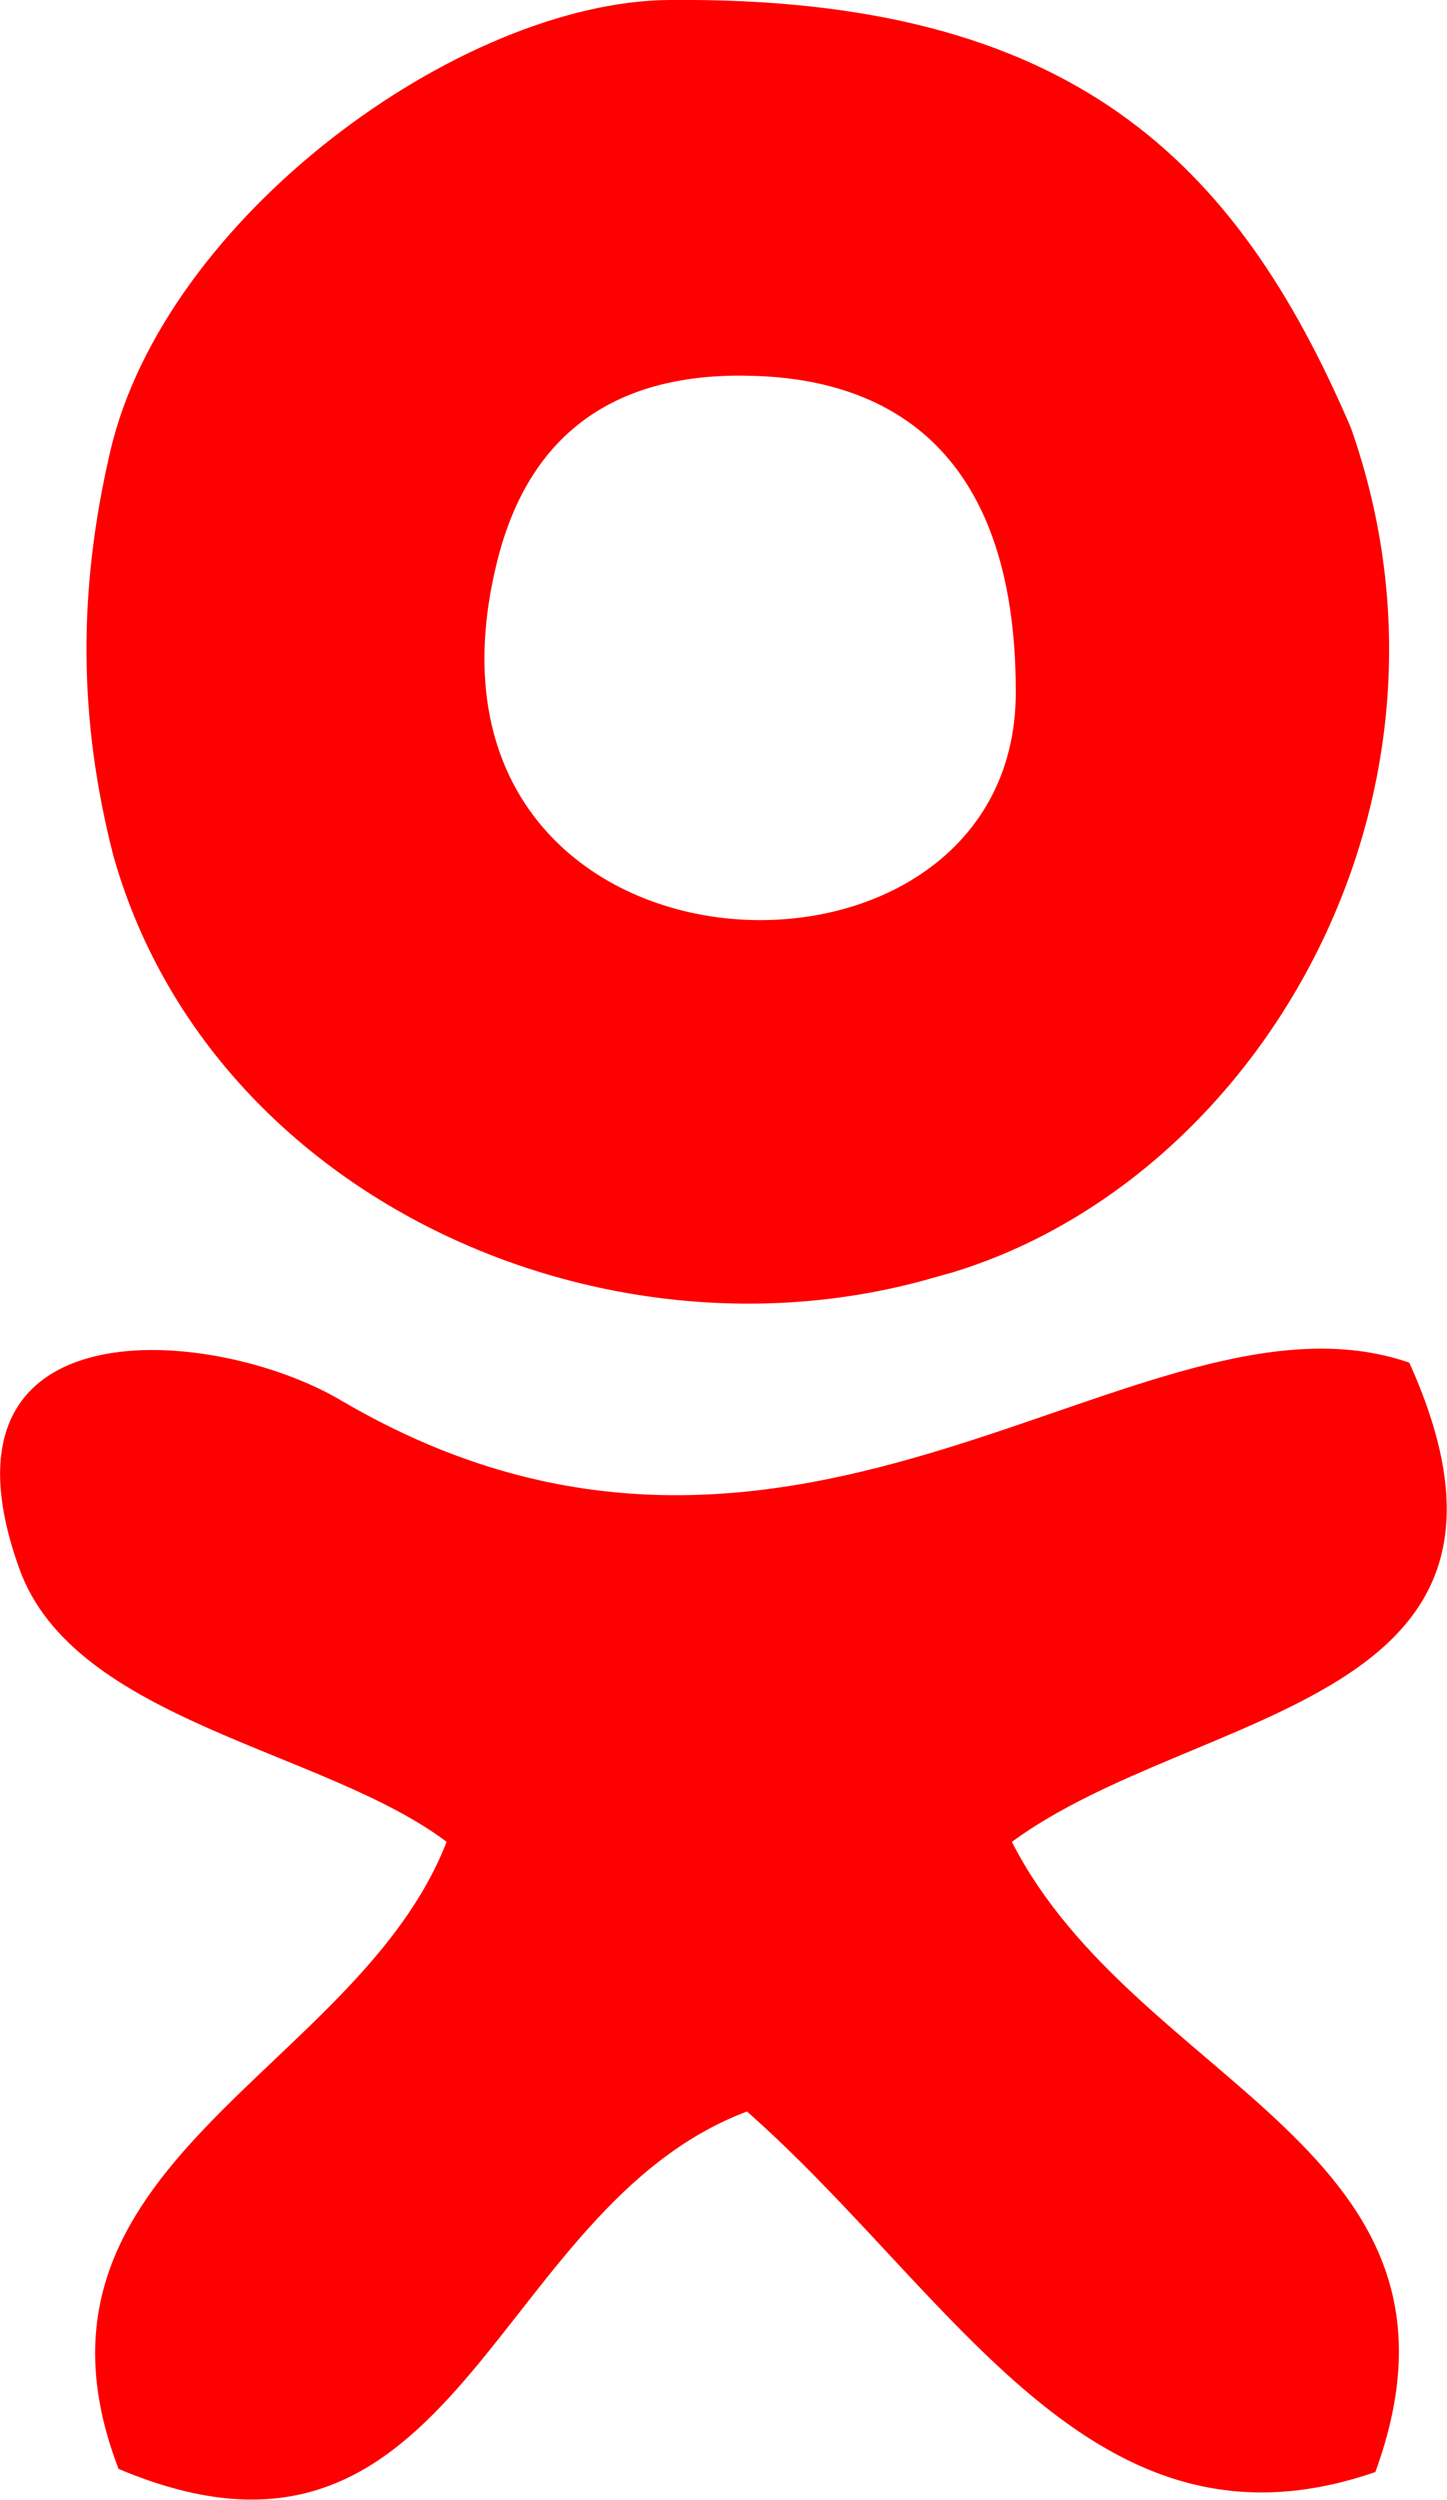
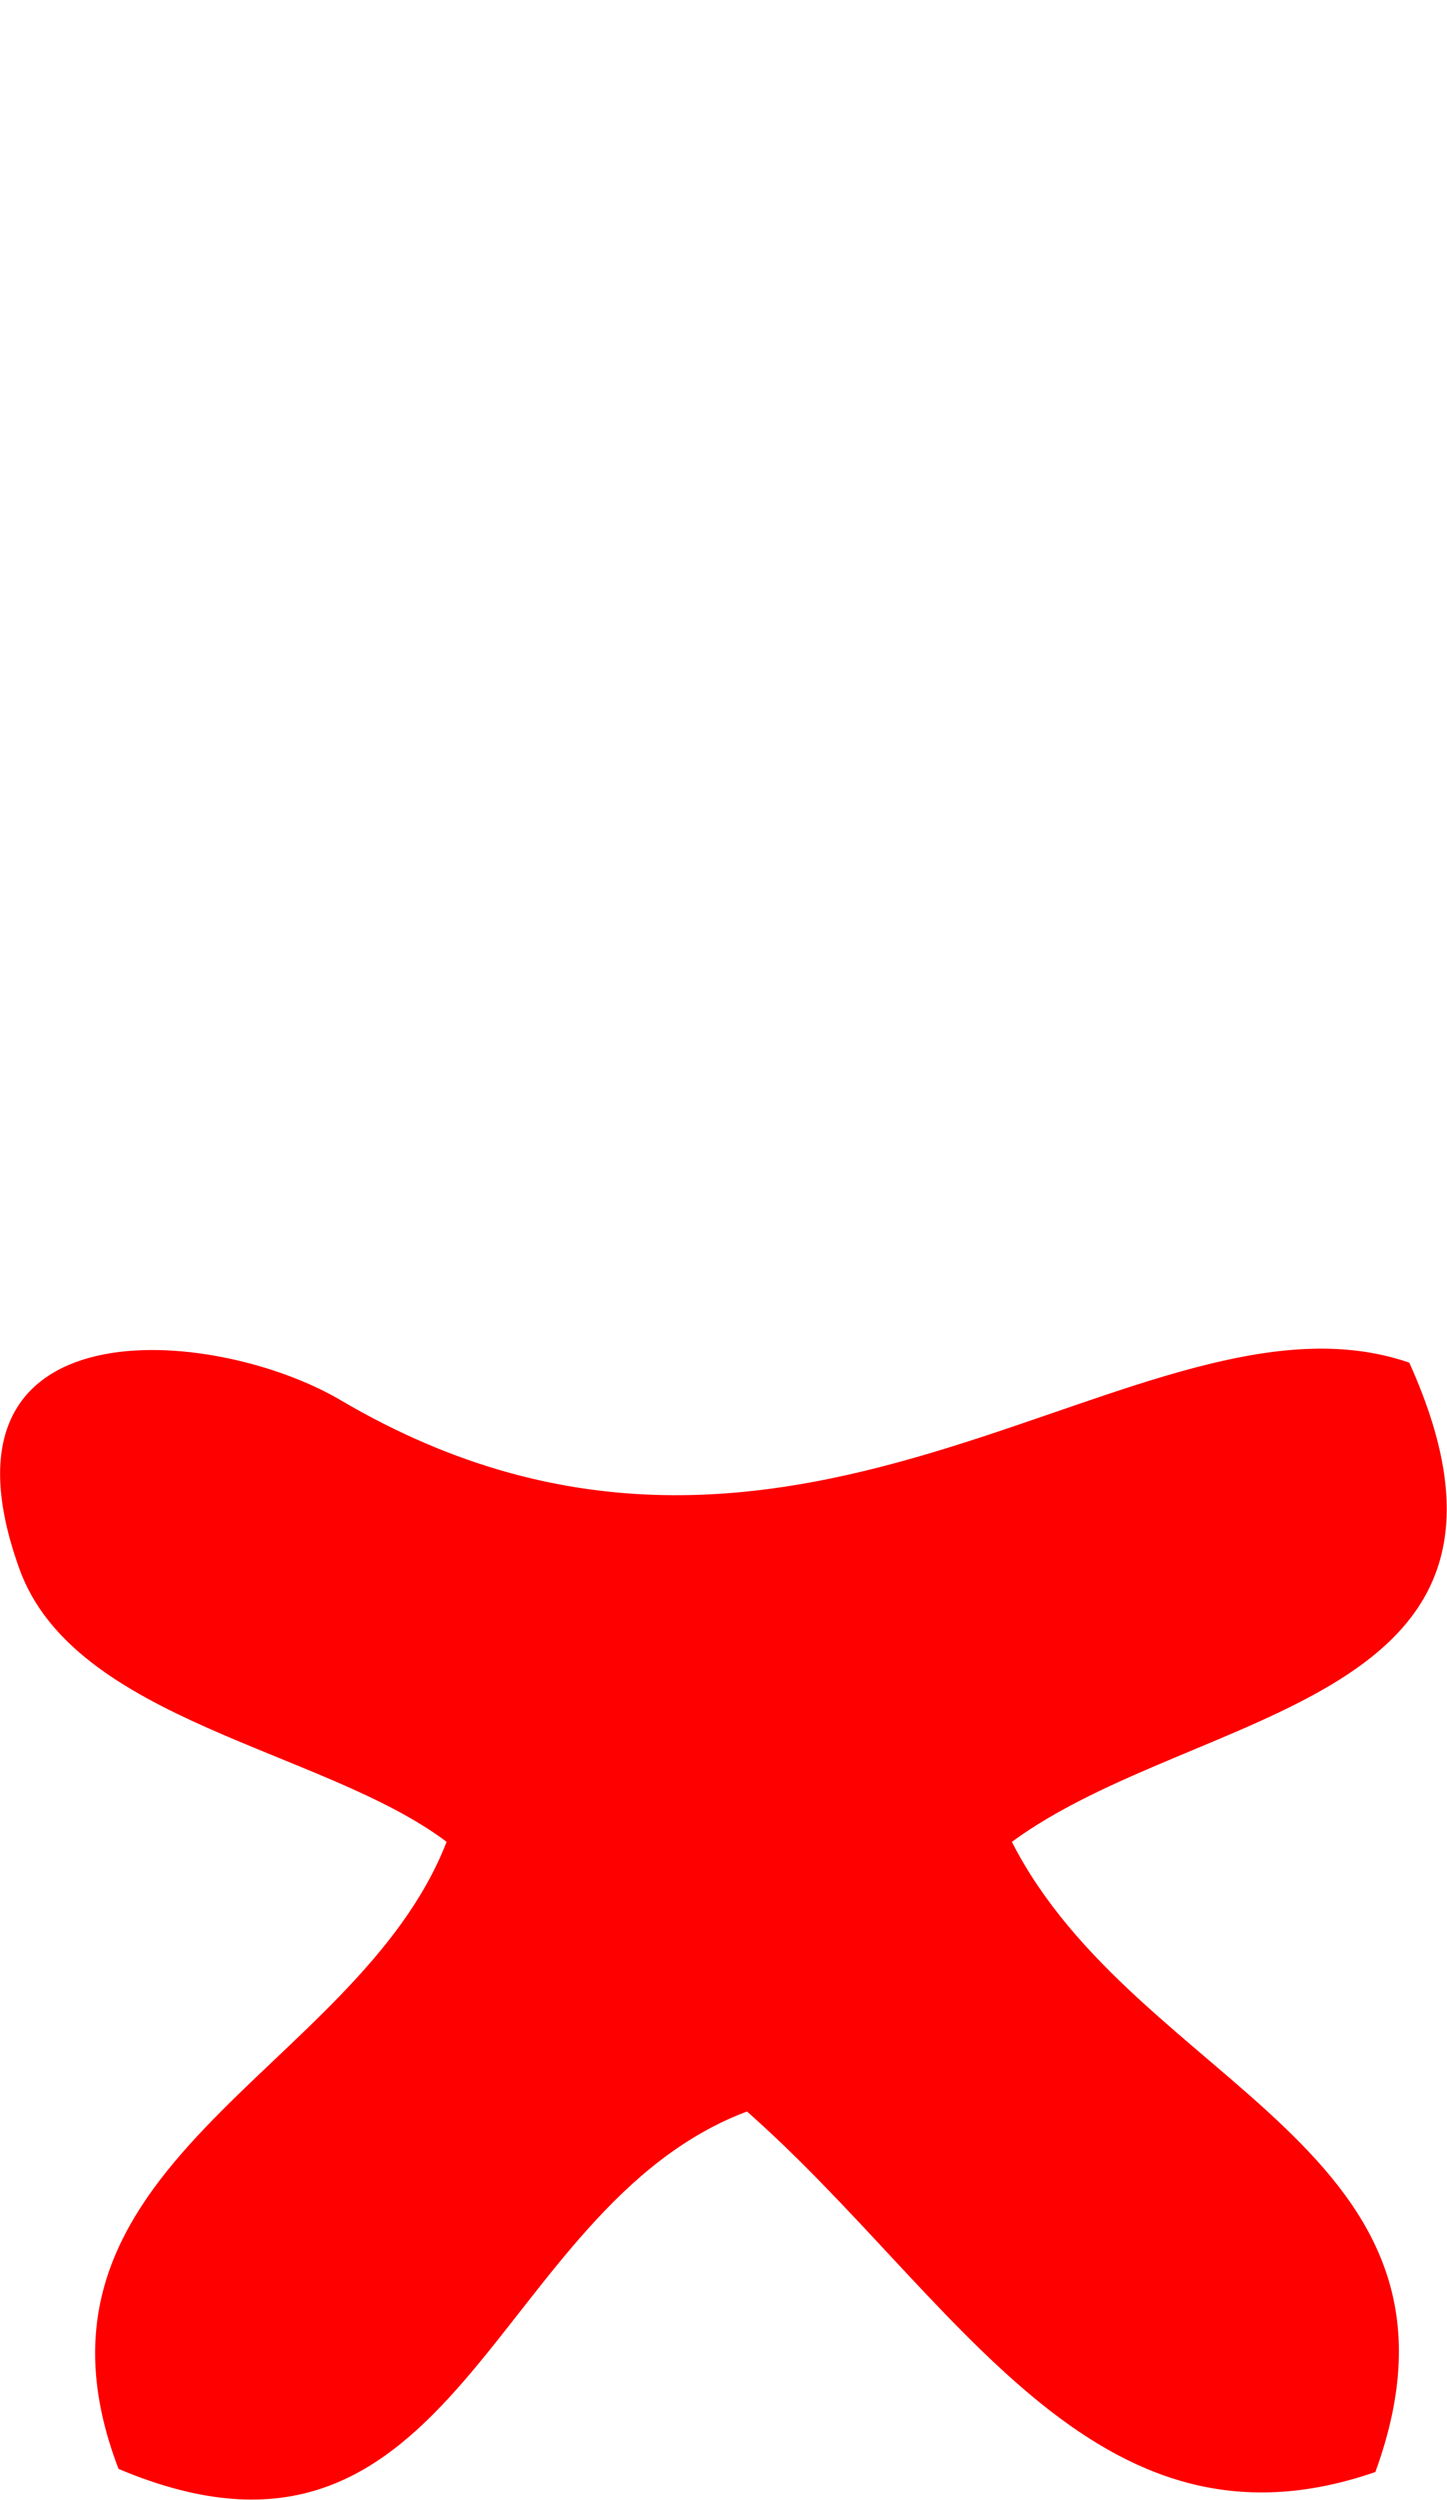
<svg xmlns="http://www.w3.org/2000/svg" viewBox="0 0 14.00 24.18" data-guides="{&quot;vertical&quot;:[],&quot;horizontal&quot;:[]}">
  <defs />
-   <path fill="#ff0000" stroke="none" fill-opacity="1" stroke-width="1" stroke-opacity="1" clip-rule="evenodd" fill-rule="evenodd" text-rendering="geometricprecision" class="fil0" id="tSvg283f6f5dcb" title="Path 6" d="M7.302 3.636C8.509 3.673 9.828 4.269 9.828 6.691C9.835 9.939 3.77 9.671 4.806 5.447C5.134 4.098 6.065 3.591 7.302 3.636ZM9.209 12.309C12.19 11.407 14.335 7.719 13.069 4.135C11.959 1.55 10.364 -0.037 6.475 0C4.456 0.015 1.587 2.101 1.065 4.374C0.752 5.722 0.76 6.959 1.095 8.27C2.019 11.564 5.812 13.285 9.023 12.361C9.085 12.343 9.147 12.326 9.209 12.309Z" />
  <path fill="#ff0000" stroke="none" fill-opacity="1" stroke-width="1" stroke-opacity="1" clip-rule="evenodd" fill-rule="evenodd" text-rendering="geometricprecision" class="fil0" id="tSvg1007dec059e" title="Path 7" d="M4.321 17.815C3.45 20.058 0.015 20.929 1.147 23.88C4.448 25.273 4.739 21.361 7.227 20.423C9.239 22.196 10.573 24.856 13.307 23.91C14.447 20.78 10.997 20.184 9.79 17.815C11.586 16.496 15.14 16.511 13.635 13.18C11.064 12.294 7.726 16.146 3.301 13.546C2.079 12.823 -0.745 12.577 0.186 15.17C0.715 16.652 3.137 16.921 4.321 17.815Z" />
</svg>